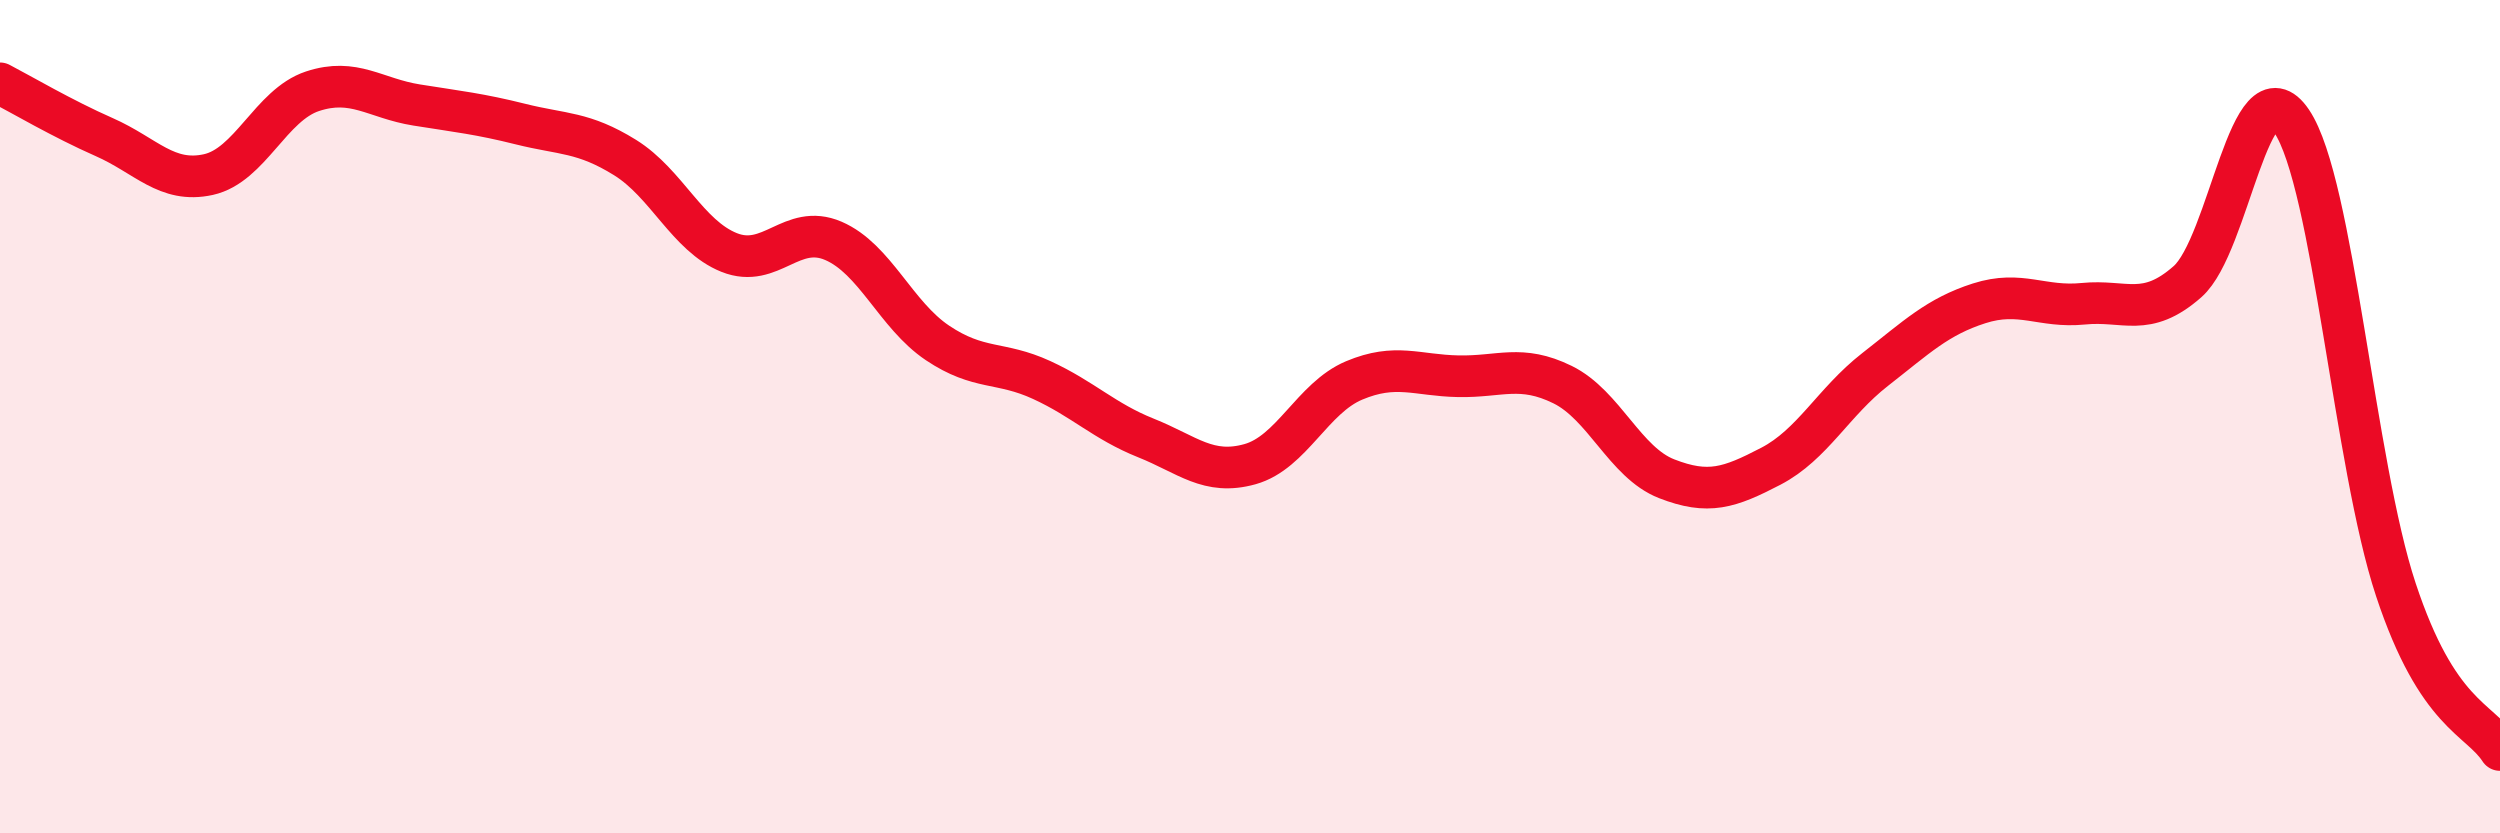
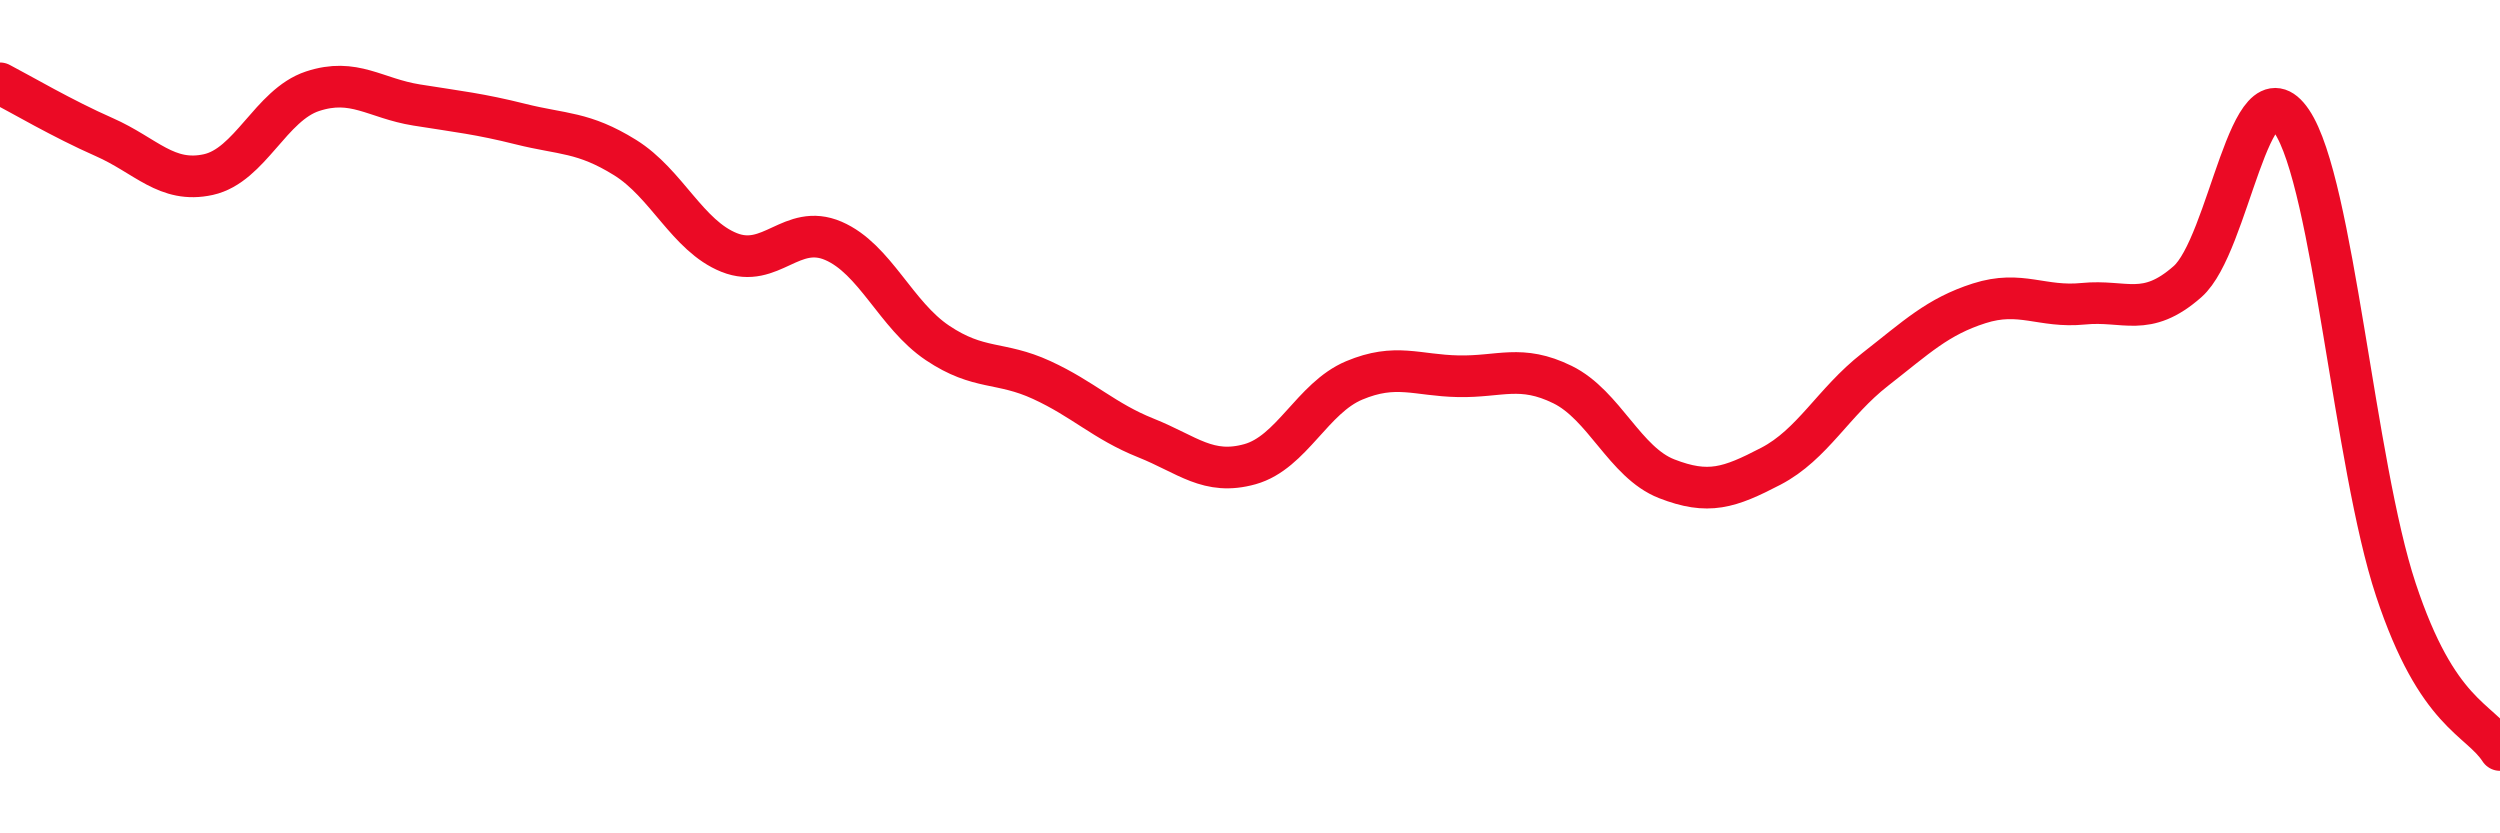
<svg xmlns="http://www.w3.org/2000/svg" width="60" height="20" viewBox="0 0 60 20">
-   <path d="M 0,2 C 0.5,2.26 1.5,2.85 2.5,3.29 C 3.5,3.73 4,4.41 5,4.19 C 6,3.97 6.5,2.52 7.5,2.19 C 8.5,1.86 9,2.36 10,2.52 C 11,2.68 11.5,2.73 12.5,2.98 C 13.5,3.23 14,3.16 15,3.78 C 16,4.4 16.5,5.66 17.5,6.06 C 18.5,6.46 19,5.35 20,5.78 C 21,6.21 21.5,7.56 22.5,8.23 C 23.5,8.9 24,8.66 25,9.12 C 26,9.58 26.5,10.11 27.5,10.51 C 28.5,10.91 29,11.42 30,11.14 C 31,10.86 31.5,9.55 32.5,9.13 C 33.5,8.71 34,9.01 35,9.03 C 36,9.05 36.5,8.74 37.5,9.23 C 38.5,9.72 39,11.1 40,11.49 C 41,11.88 41.5,11.71 42.5,11.19 C 43.5,10.67 44,9.65 45,8.87 C 46,8.09 46.5,7.6 47.5,7.28 C 48.5,6.96 49,7.39 50,7.29 C 51,7.19 51.5,7.64 52.5,6.76 C 53.5,5.88 54,1.43 55,2.91 C 56,4.39 56.5,11.13 57.5,14.15 C 58.5,17.17 59.5,17.23 60,18L60 20L0 20Z" fill="#EB0A25" opacity="0.1" stroke-linecap="round" stroke-linejoin="round" />
  <path d="M 0,2 C 0.5,2.26 1.5,2.85 2.5,3.29 C 3.5,3.73 4,4.41 5,4.19 C 6,3.97 6.5,2.52 7.5,2.19 C 8.5,1.86 9,2.36 10,2.52 C 11,2.68 11.5,2.73 12.5,2.98 C 13.5,3.23 14,3.16 15,3.78 C 16,4.4 16.5,5.66 17.5,6.06 C 18.5,6.46 19,5.35 20,5.78 C 21,6.21 21.5,7.56 22.5,8.23 C 23.5,8.9 24,8.66 25,9.12 C 26,9.58 26.5,10.11 27.5,10.51 C 28.5,10.91 29,11.42 30,11.14 C 31,10.86 31.5,9.55 32.5,9.13 C 33.5,8.71 34,9.01 35,9.03 C 36,9.05 36.5,8.74 37.5,9.23 C 38.5,9.72 39,11.1 40,11.49 C 41,11.88 41.5,11.71 42.5,11.19 C 43.5,10.67 44,9.65 45,8.87 C 46,8.09 46.5,7.6 47.5,7.28 C 48.5,6.96 49,7.39 50,7.29 C 51,7.19 51.5,7.64 52.5,6.76 C 53.5,5.88 54,1.43 55,2.91 C 56,4.39 56.5,11.13 57.5,14.15 C 58.5,17.17 59.5,17.23 60,18" stroke="#EB0A25" stroke-width="1" fill="none" stroke-linecap="round" stroke-linejoin="round" />
</svg>